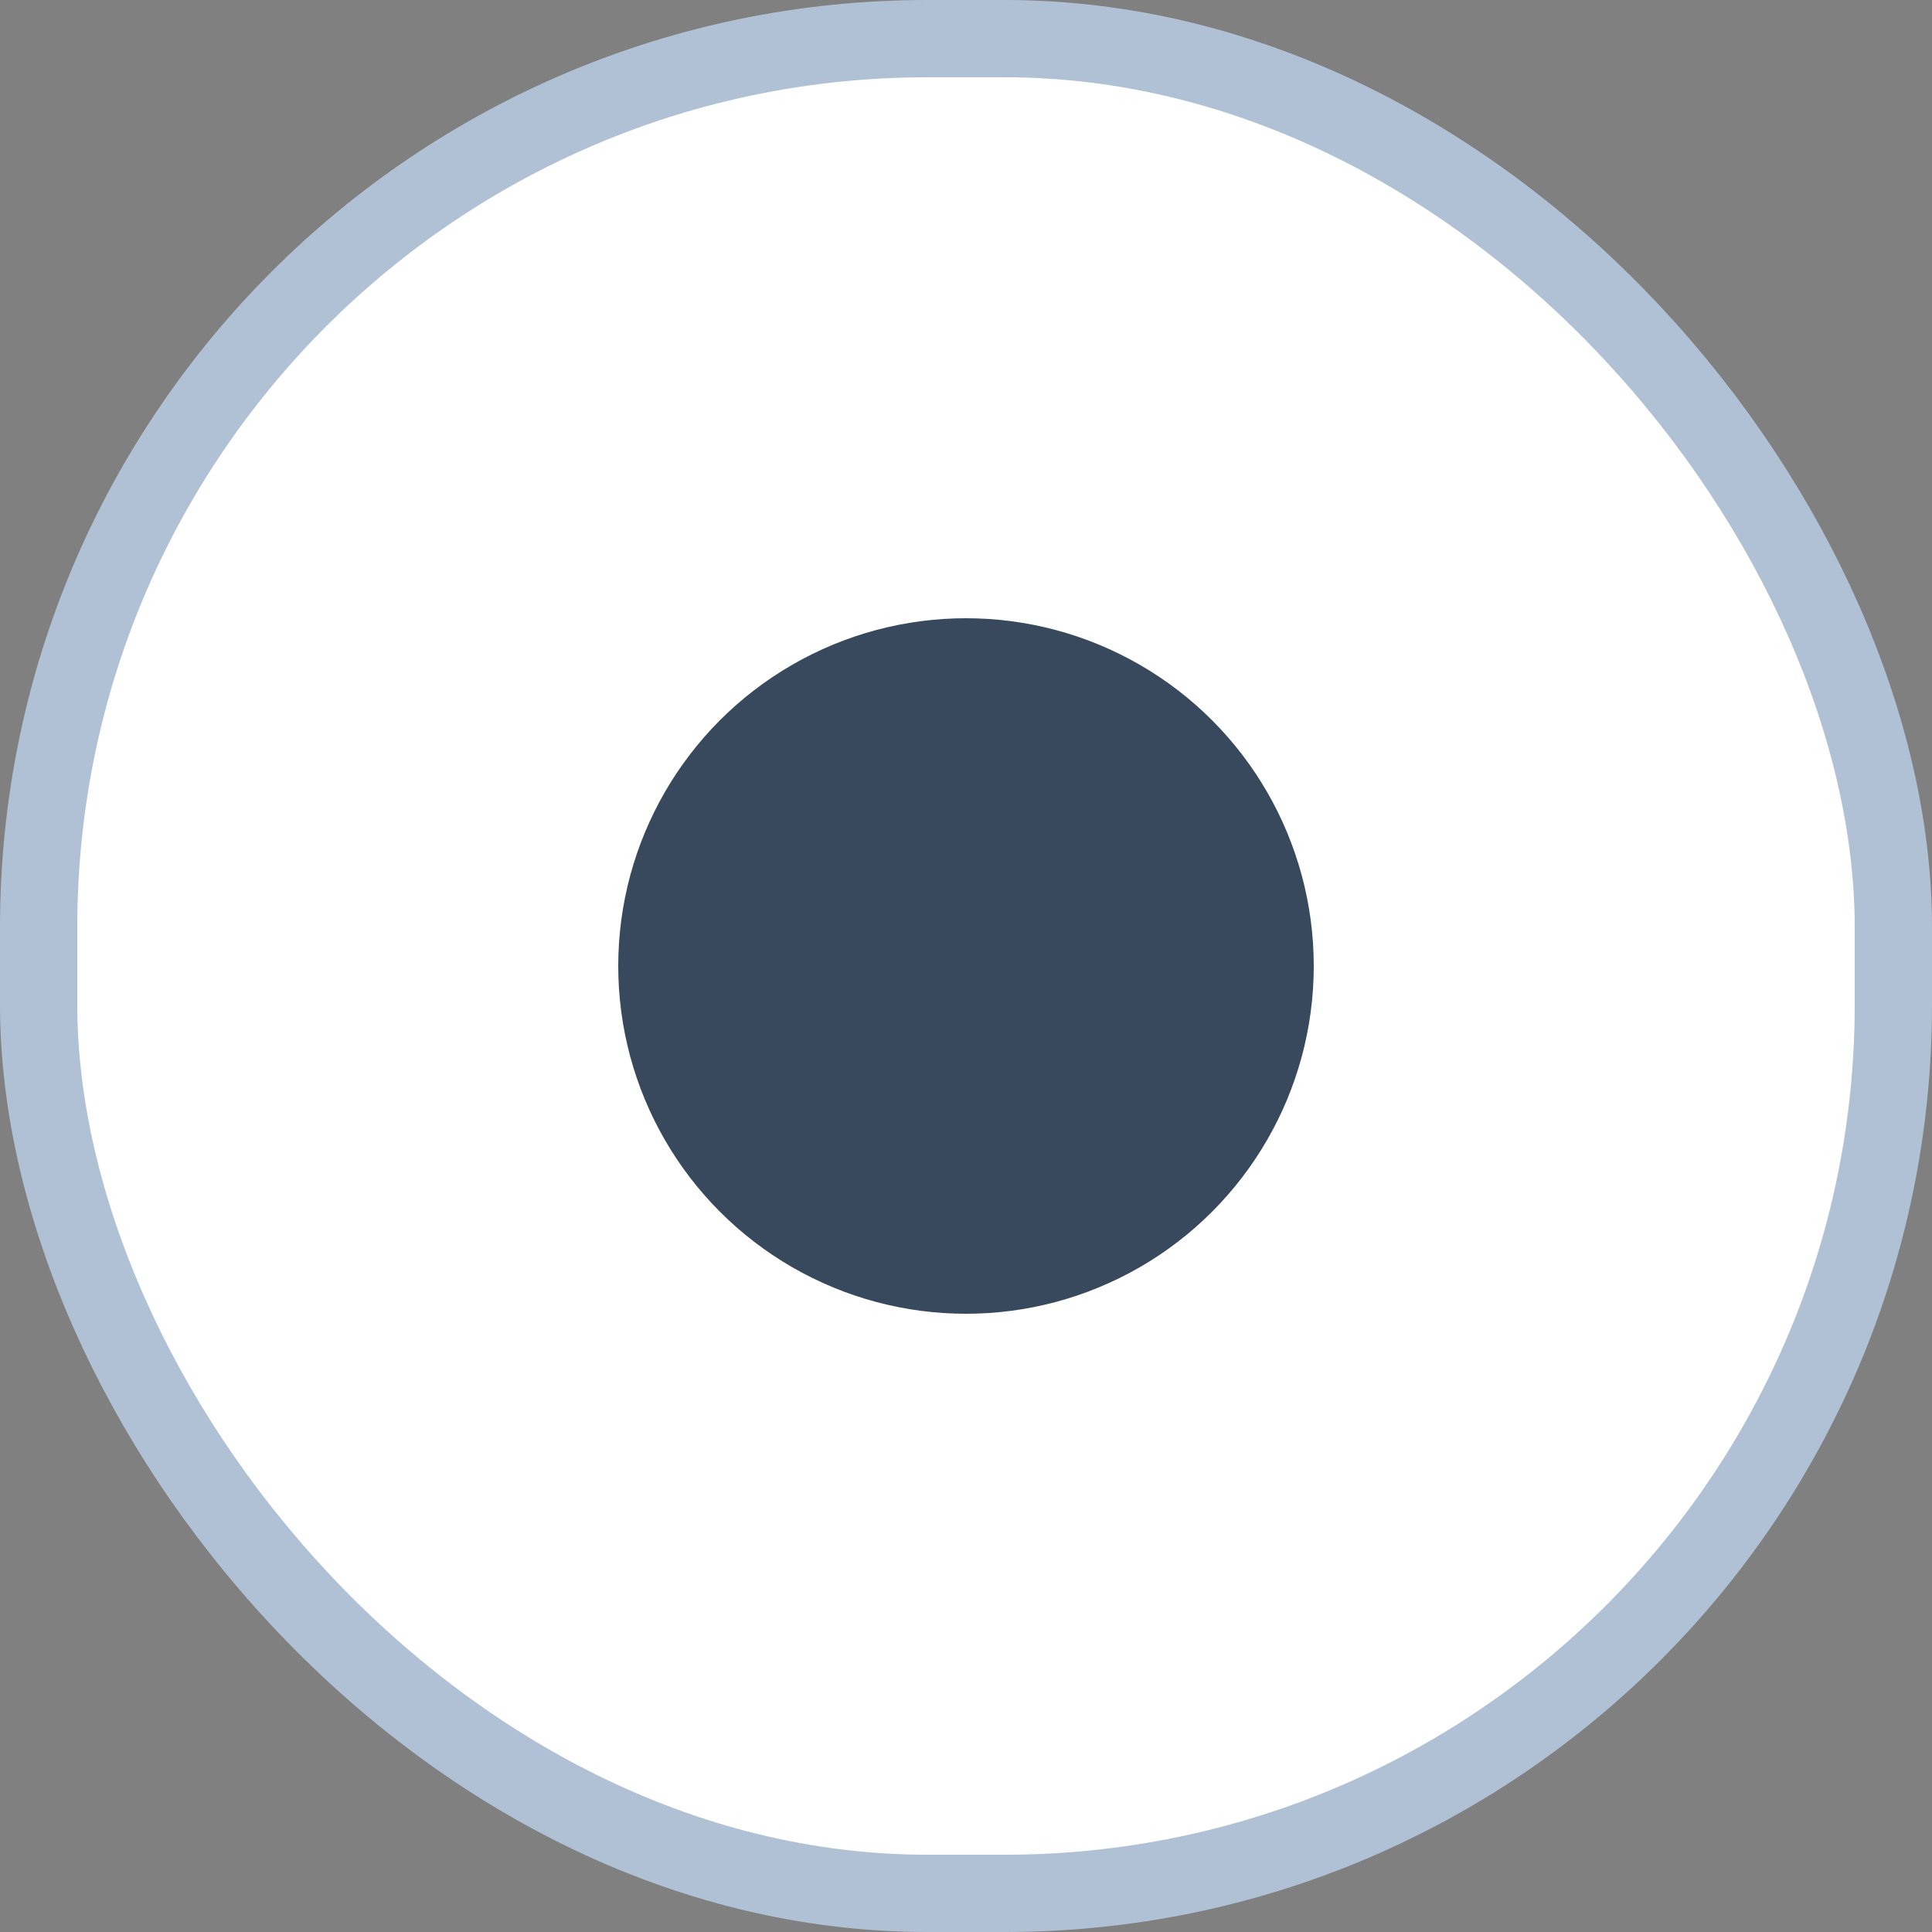
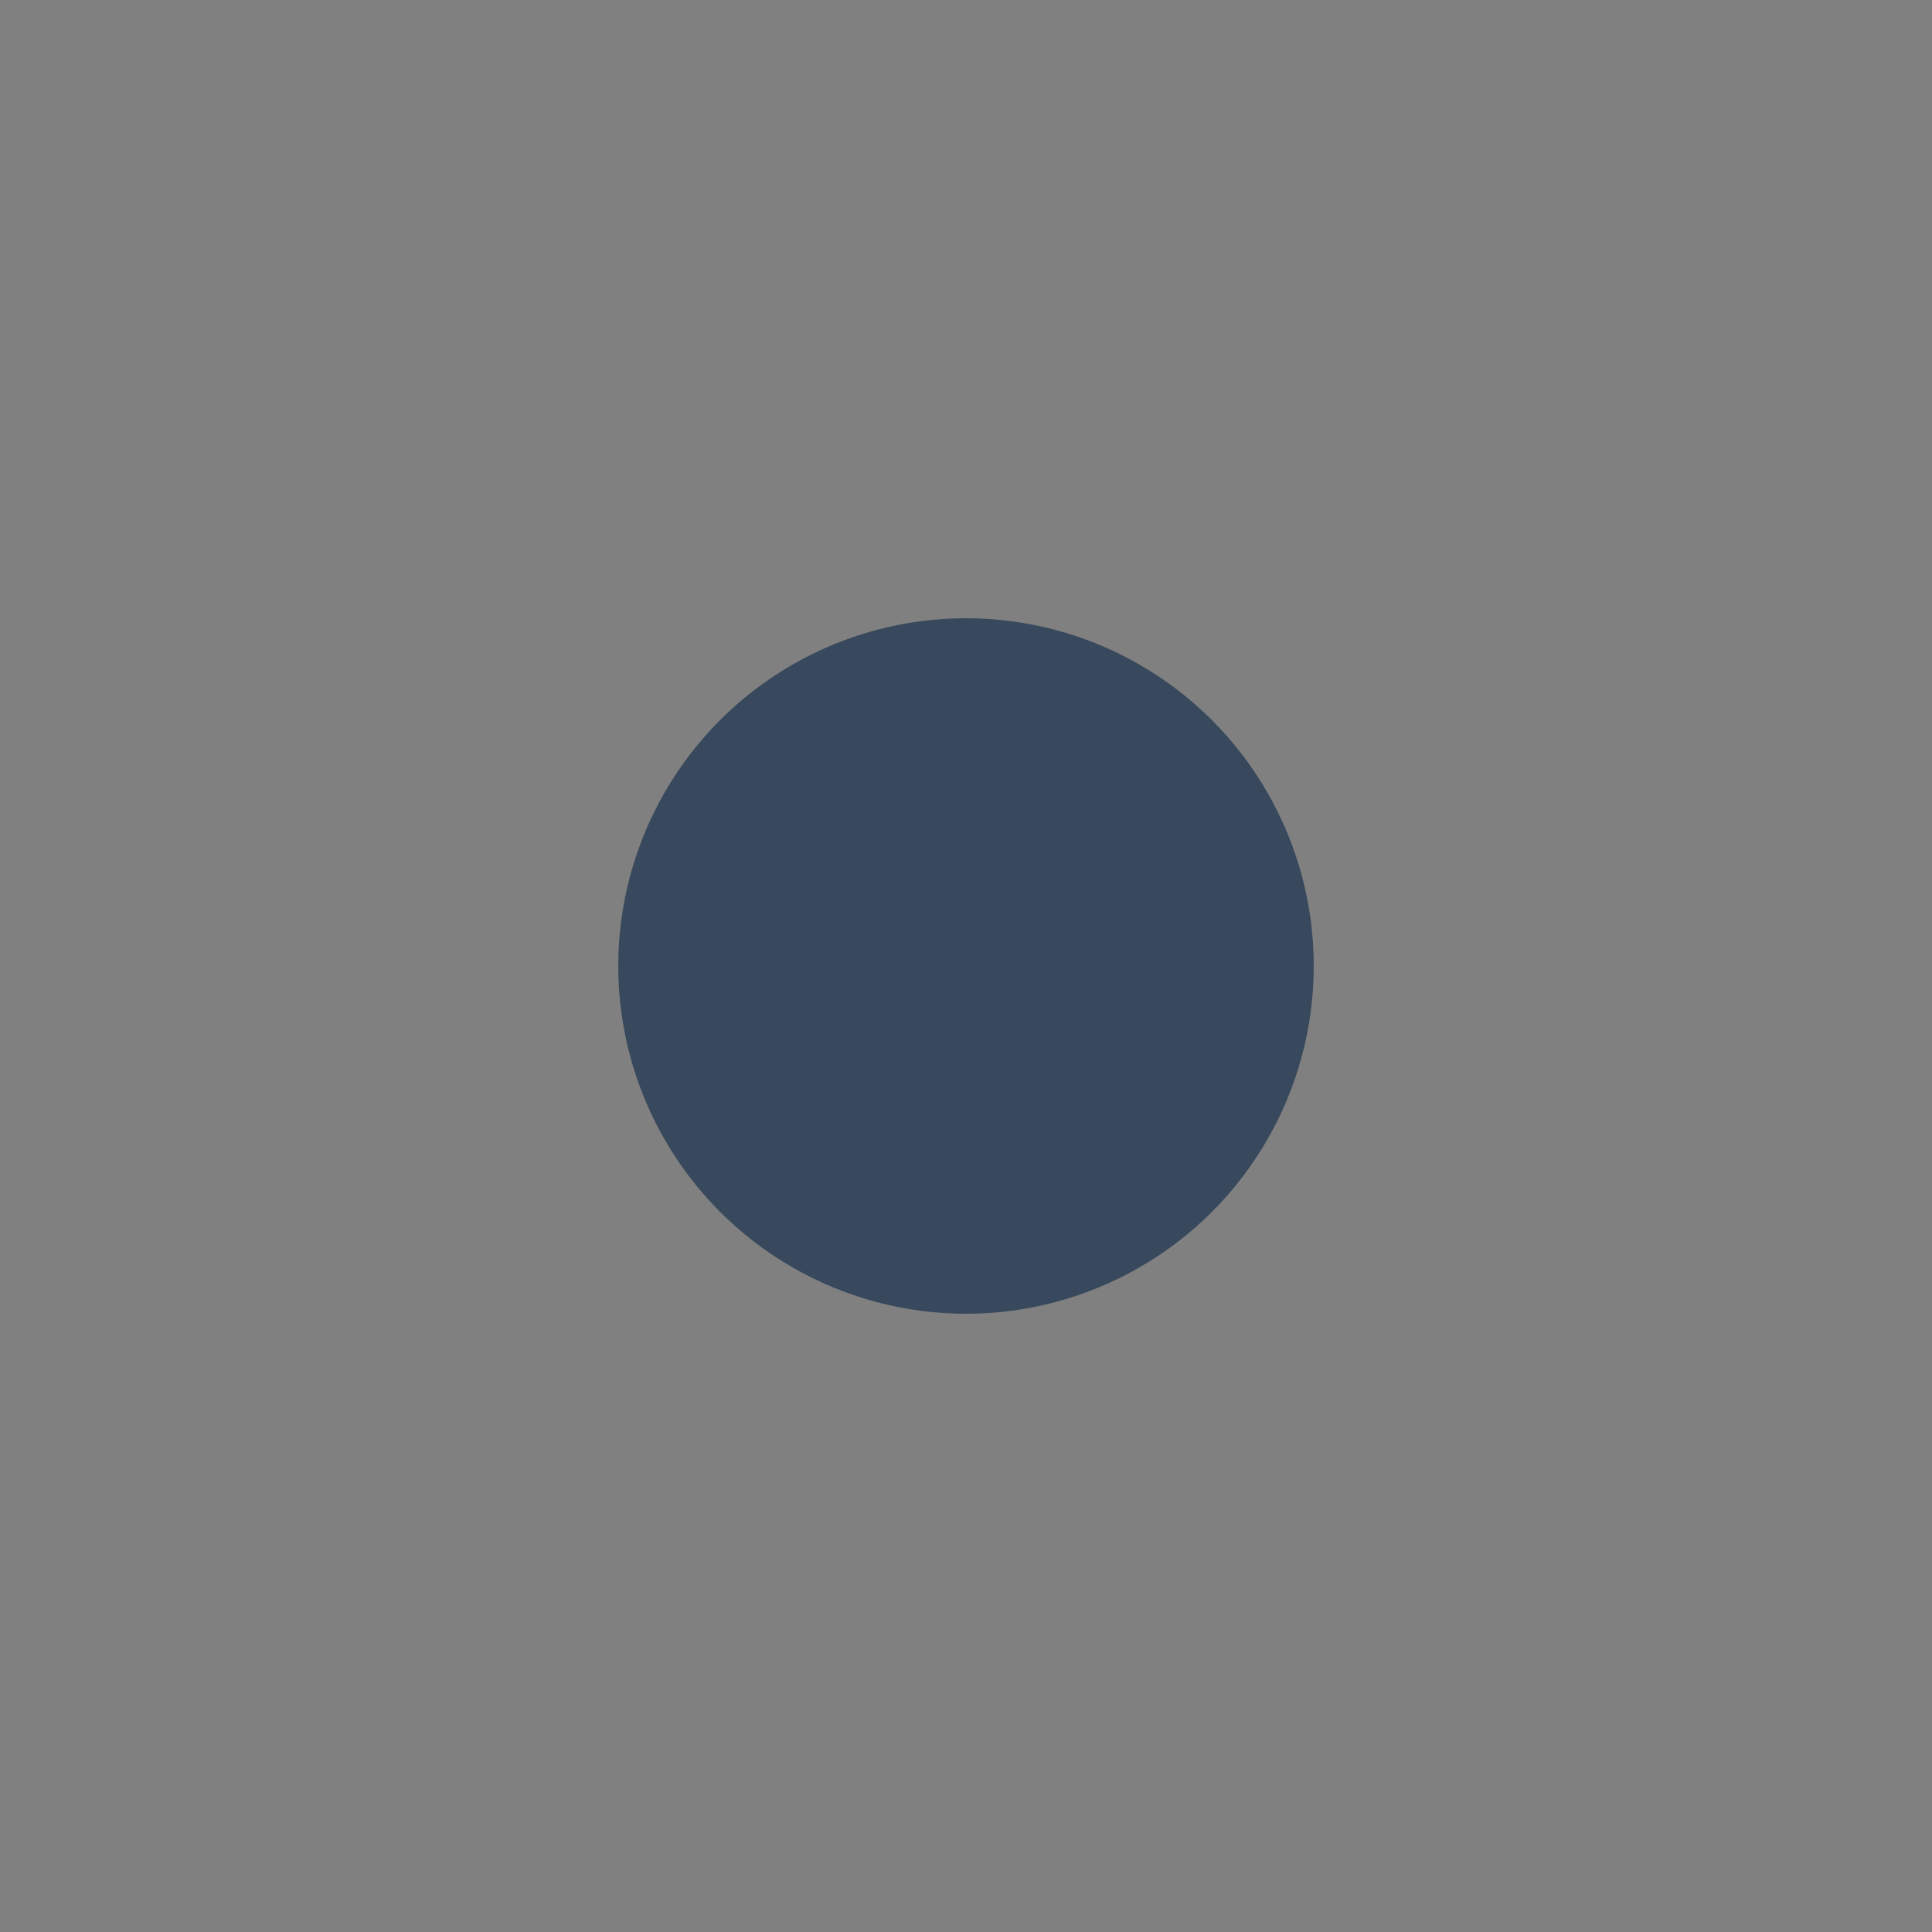
<svg xmlns="http://www.w3.org/2000/svg" width="25" height="25" viewBox="0 0 25 25" fill="none">
  <rect x="0" y="0" width="25" height="25" fill="#808080" stroke="none" />
-   <rect x="0.5" y="0.5" width="24" height="24" rx="11.5" fill="white" />
-   <rect x="0.5" y="0.5" width="24" height="24" rx="11.5" stroke="#B0C1D5" />
  <circle cx="12.5" cy="12.5" r="4.5" fill="#38495D" />
</svg>